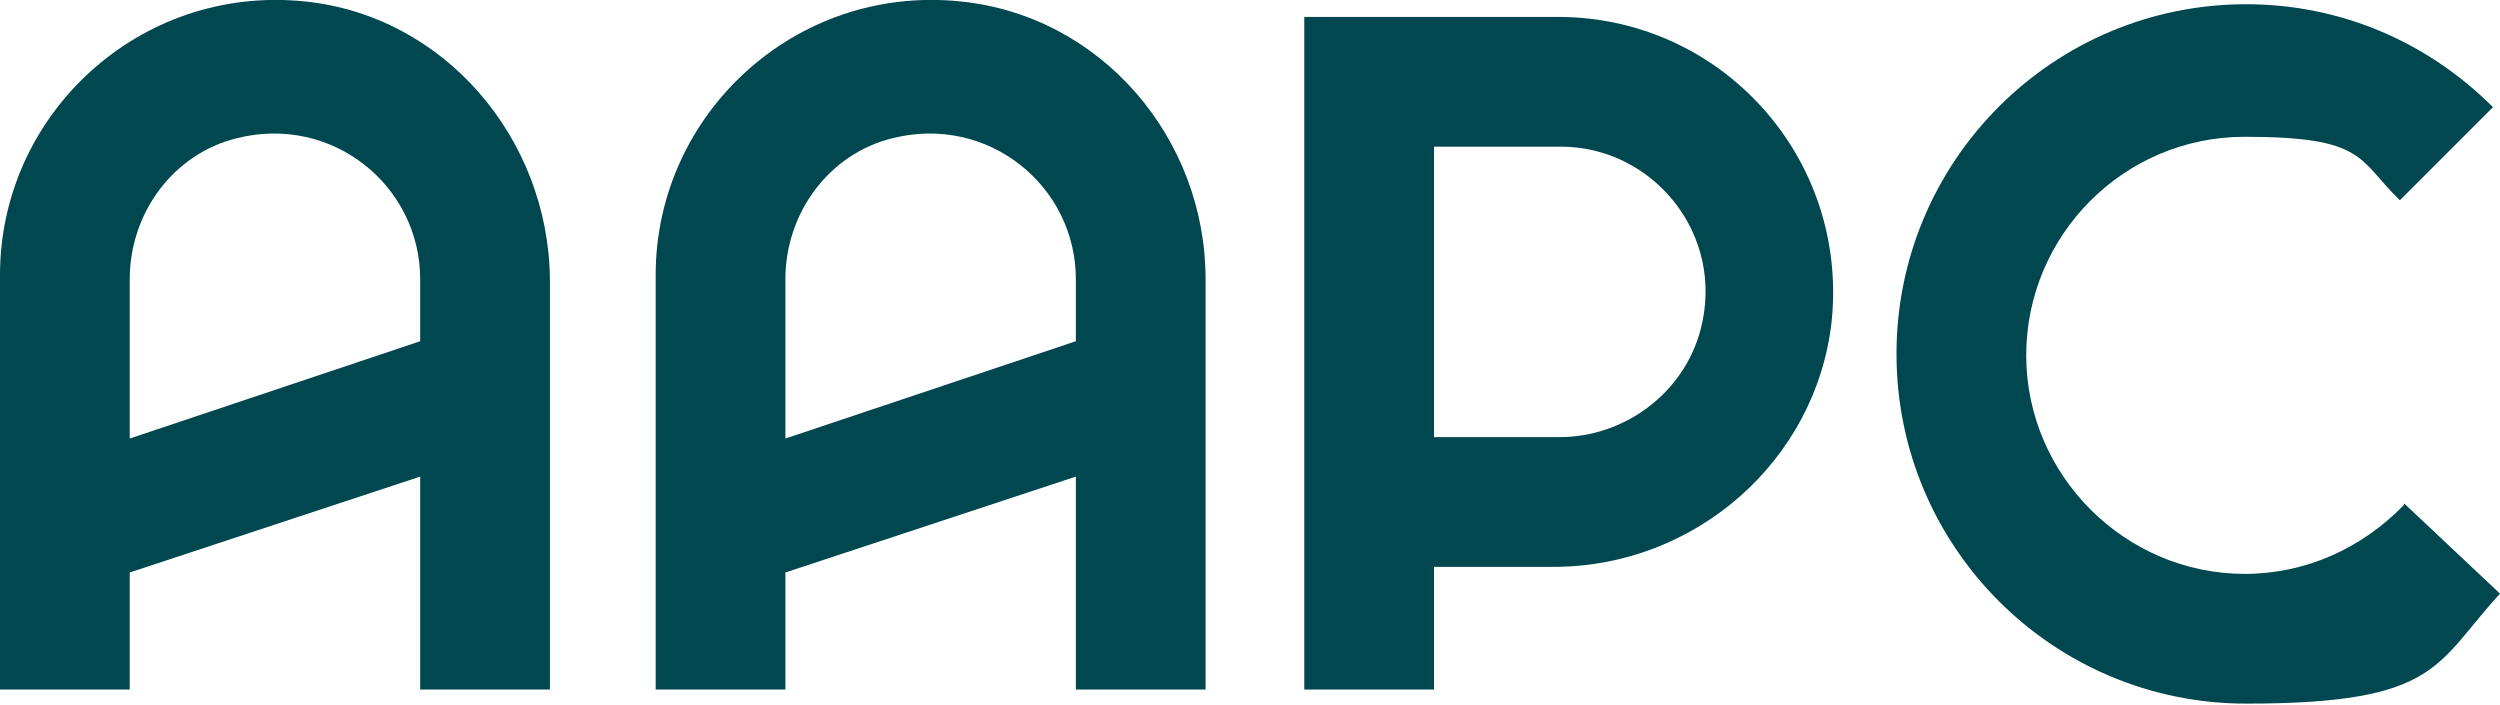
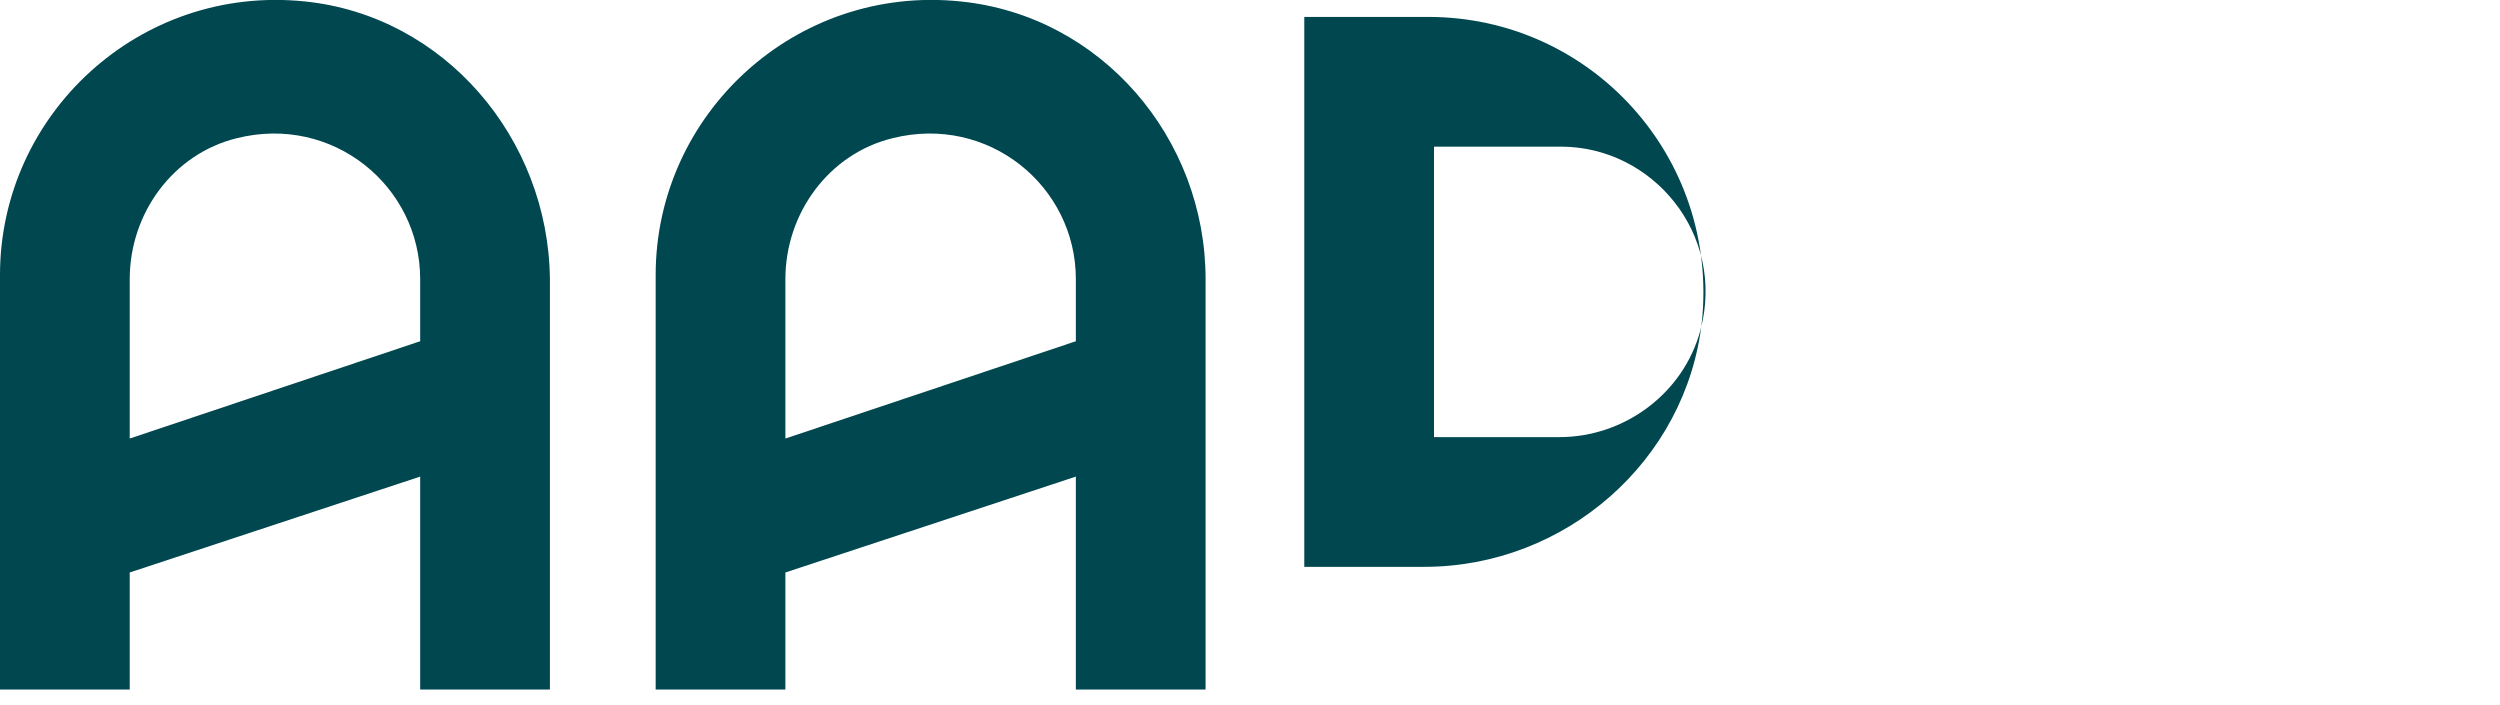
<svg xmlns="http://www.w3.org/2000/svg" id="Layer_1" data-name="Layer 1" version="1.1" viewBox="0 0 177.3 50">
  <defs>
    <style>
      .cls-1 {
        fill: #004750;
        stroke-width: 0px;
      }
    </style>
  </defs>
  <path class="cls-1" d="M21.6.1C9.9-1.1,0,8.1,0,19.5v29.4h9.2v-8.3l20.6-6.8v15.1h9.2v-29.1C38.9,9.8,31.5,1.1,21.6.1ZM29.8,24.2l-20.6,6.9v-11.3c0-4.7,3.1-8.9,7.6-10,6.8-1.7,13,3.4,13,10v4.5h0Z" />
  <path class="cls-1" d="M68.1.1c-11.7-1.2-21.6,8-21.6,19.4v29.4h9.2v-8.3l20.6-6.8v15.1h9.2v-29.1c0-10-7.4-18.7-17.4-19.7ZM76.3,24.2l-20.6,6.9v-11.3c0-4.7,3.1-8.9,7.6-10,6.8-1.7,13,3.4,13,10v4.5h0Z" />
-   <path class="cls-1" d="M110.6,1.2h-18.1v47.7h9.2v-8.7h8.5c10,0,18.6-7.5,19.7-17.4,1.2-11.7-7.9-21.6-19.4-21.6ZM110.6,31h-8.9V10.4h9c6.5,0,11.7,6.2,9.9,13-1.2,4.5-5.4,7.6-10,7.6" />
-   <path class="cls-1" d="M170.5,35.8c-3,3.1-7,4.9-11.3,4.9-8.5,0-15.5-7-15.5-15.5s6.9-15.5,15.5-15.5,8,1.6,11,4.5l6.6-6.6c-4.7-4.7-10.9-7.3-17.5-7.3-13.7,0-24.8,11.1-24.8,24.8s11.1,24.8,24.8,24.8,13.4-2.8,18-7.8l-6.8-6.4h0Z" />
+   <path class="cls-1" d="M110.6,1.2h-18.1v47.7v-8.7h8.5c10,0,18.6-7.5,19.7-17.4,1.2-11.7-7.9-21.6-19.4-21.6ZM110.6,31h-8.9V10.4h9c6.5,0,11.7,6.2,9.9,13-1.2,4.5-5.4,7.6-10,7.6" />
</svg>